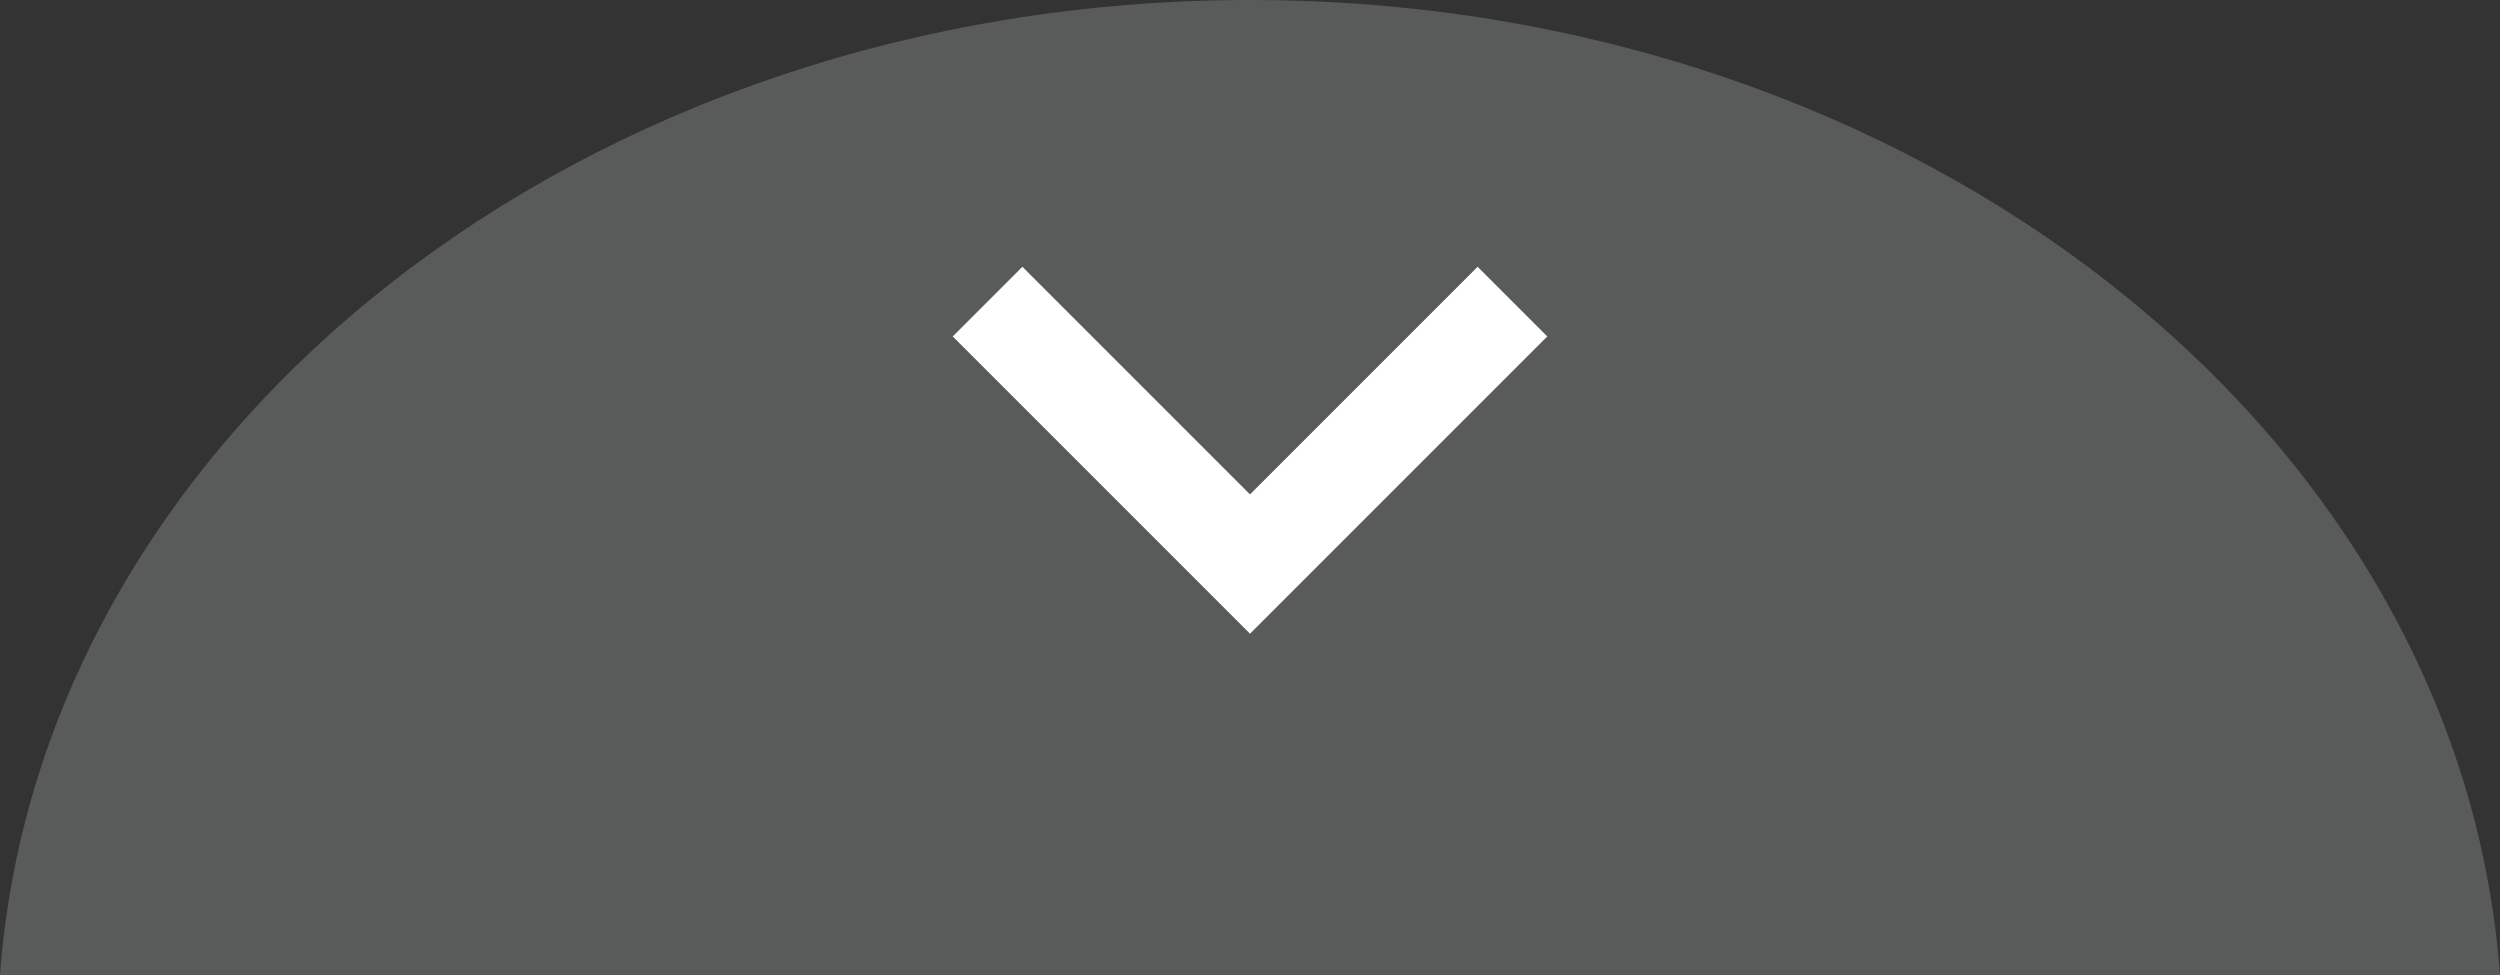
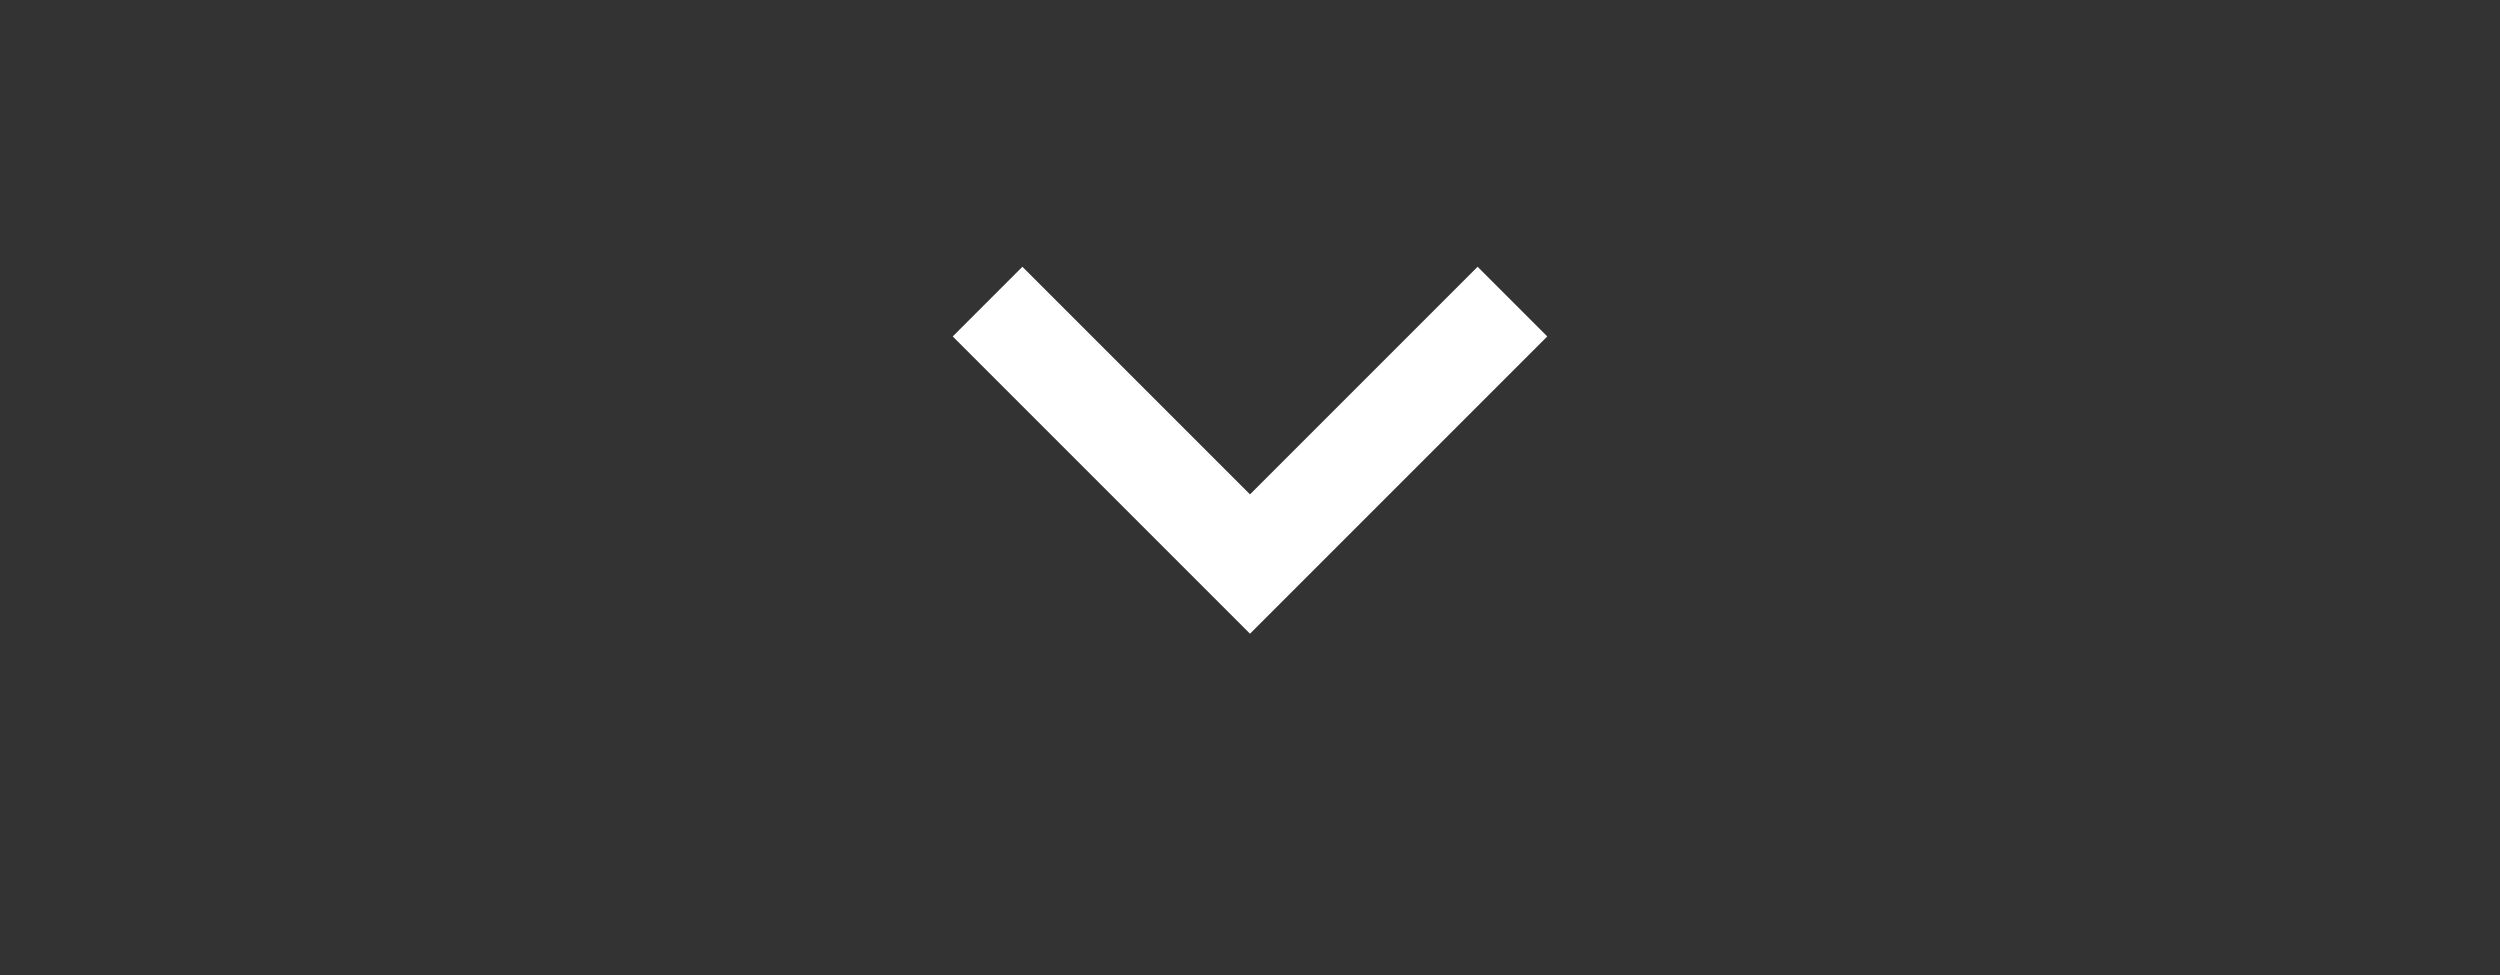
<svg xmlns="http://www.w3.org/2000/svg" id="Layer_2" data-name="Layer 2" viewBox="0 0 354.22 138.19">
  <rect x="0" y="0" width="354.22" height="138.19" fill="#333333" stroke="none" />
  <defs>
    <style>
      .cls-1 {
        fill: #595a5a;
      }

      .cls-1, .cls-2 {
        stroke-width: 0px;
      }

      .cls-2 {
        fill: #fff;
      }
    </style>
  </defs>
  <g id="Layer_1-2" data-name="Layer 1">
-     <path class="cls-1" d="m354.22,138.19H0C5.63,61.08,82.78,0,177.11,0s171.48,61.08,177.11,138.19Z" />
    <path class="cls-2" d="m144.86,37.8l32.25,32.25,32.25-32.25,9.87,9.87-42.12,42.12-42.12-42.12,9.87-9.87Z" />
  </g>
</svg>